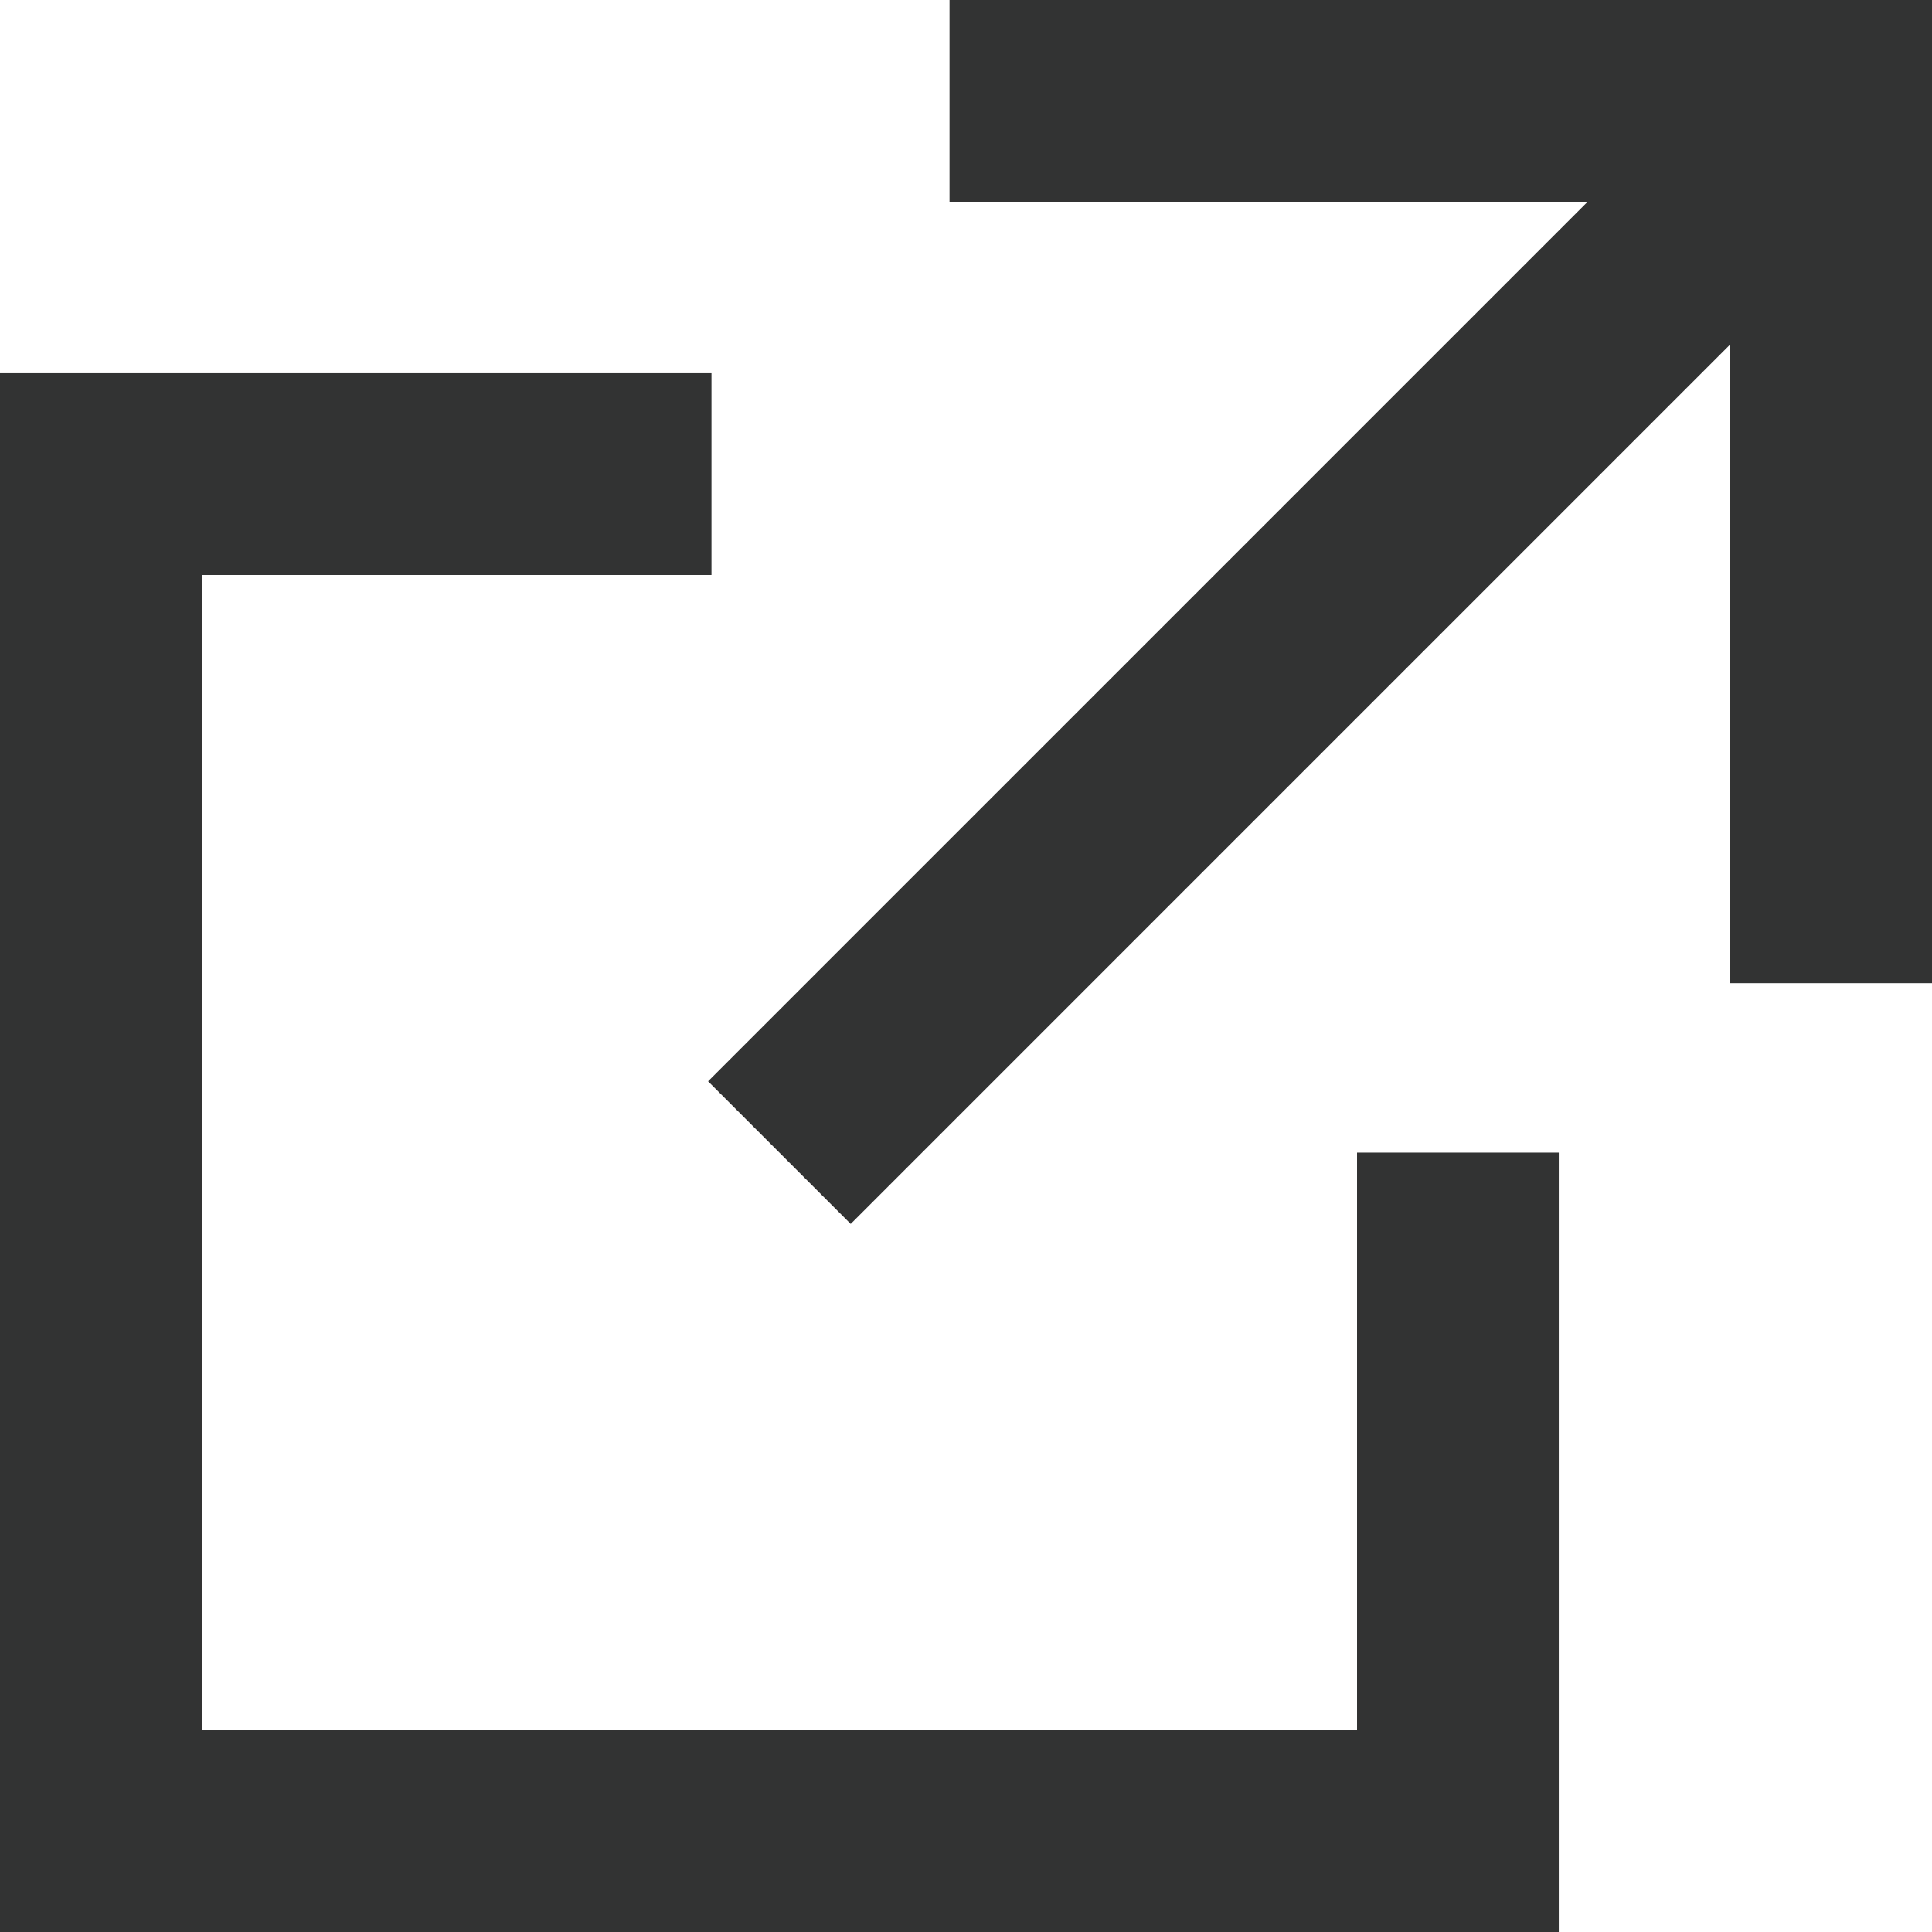
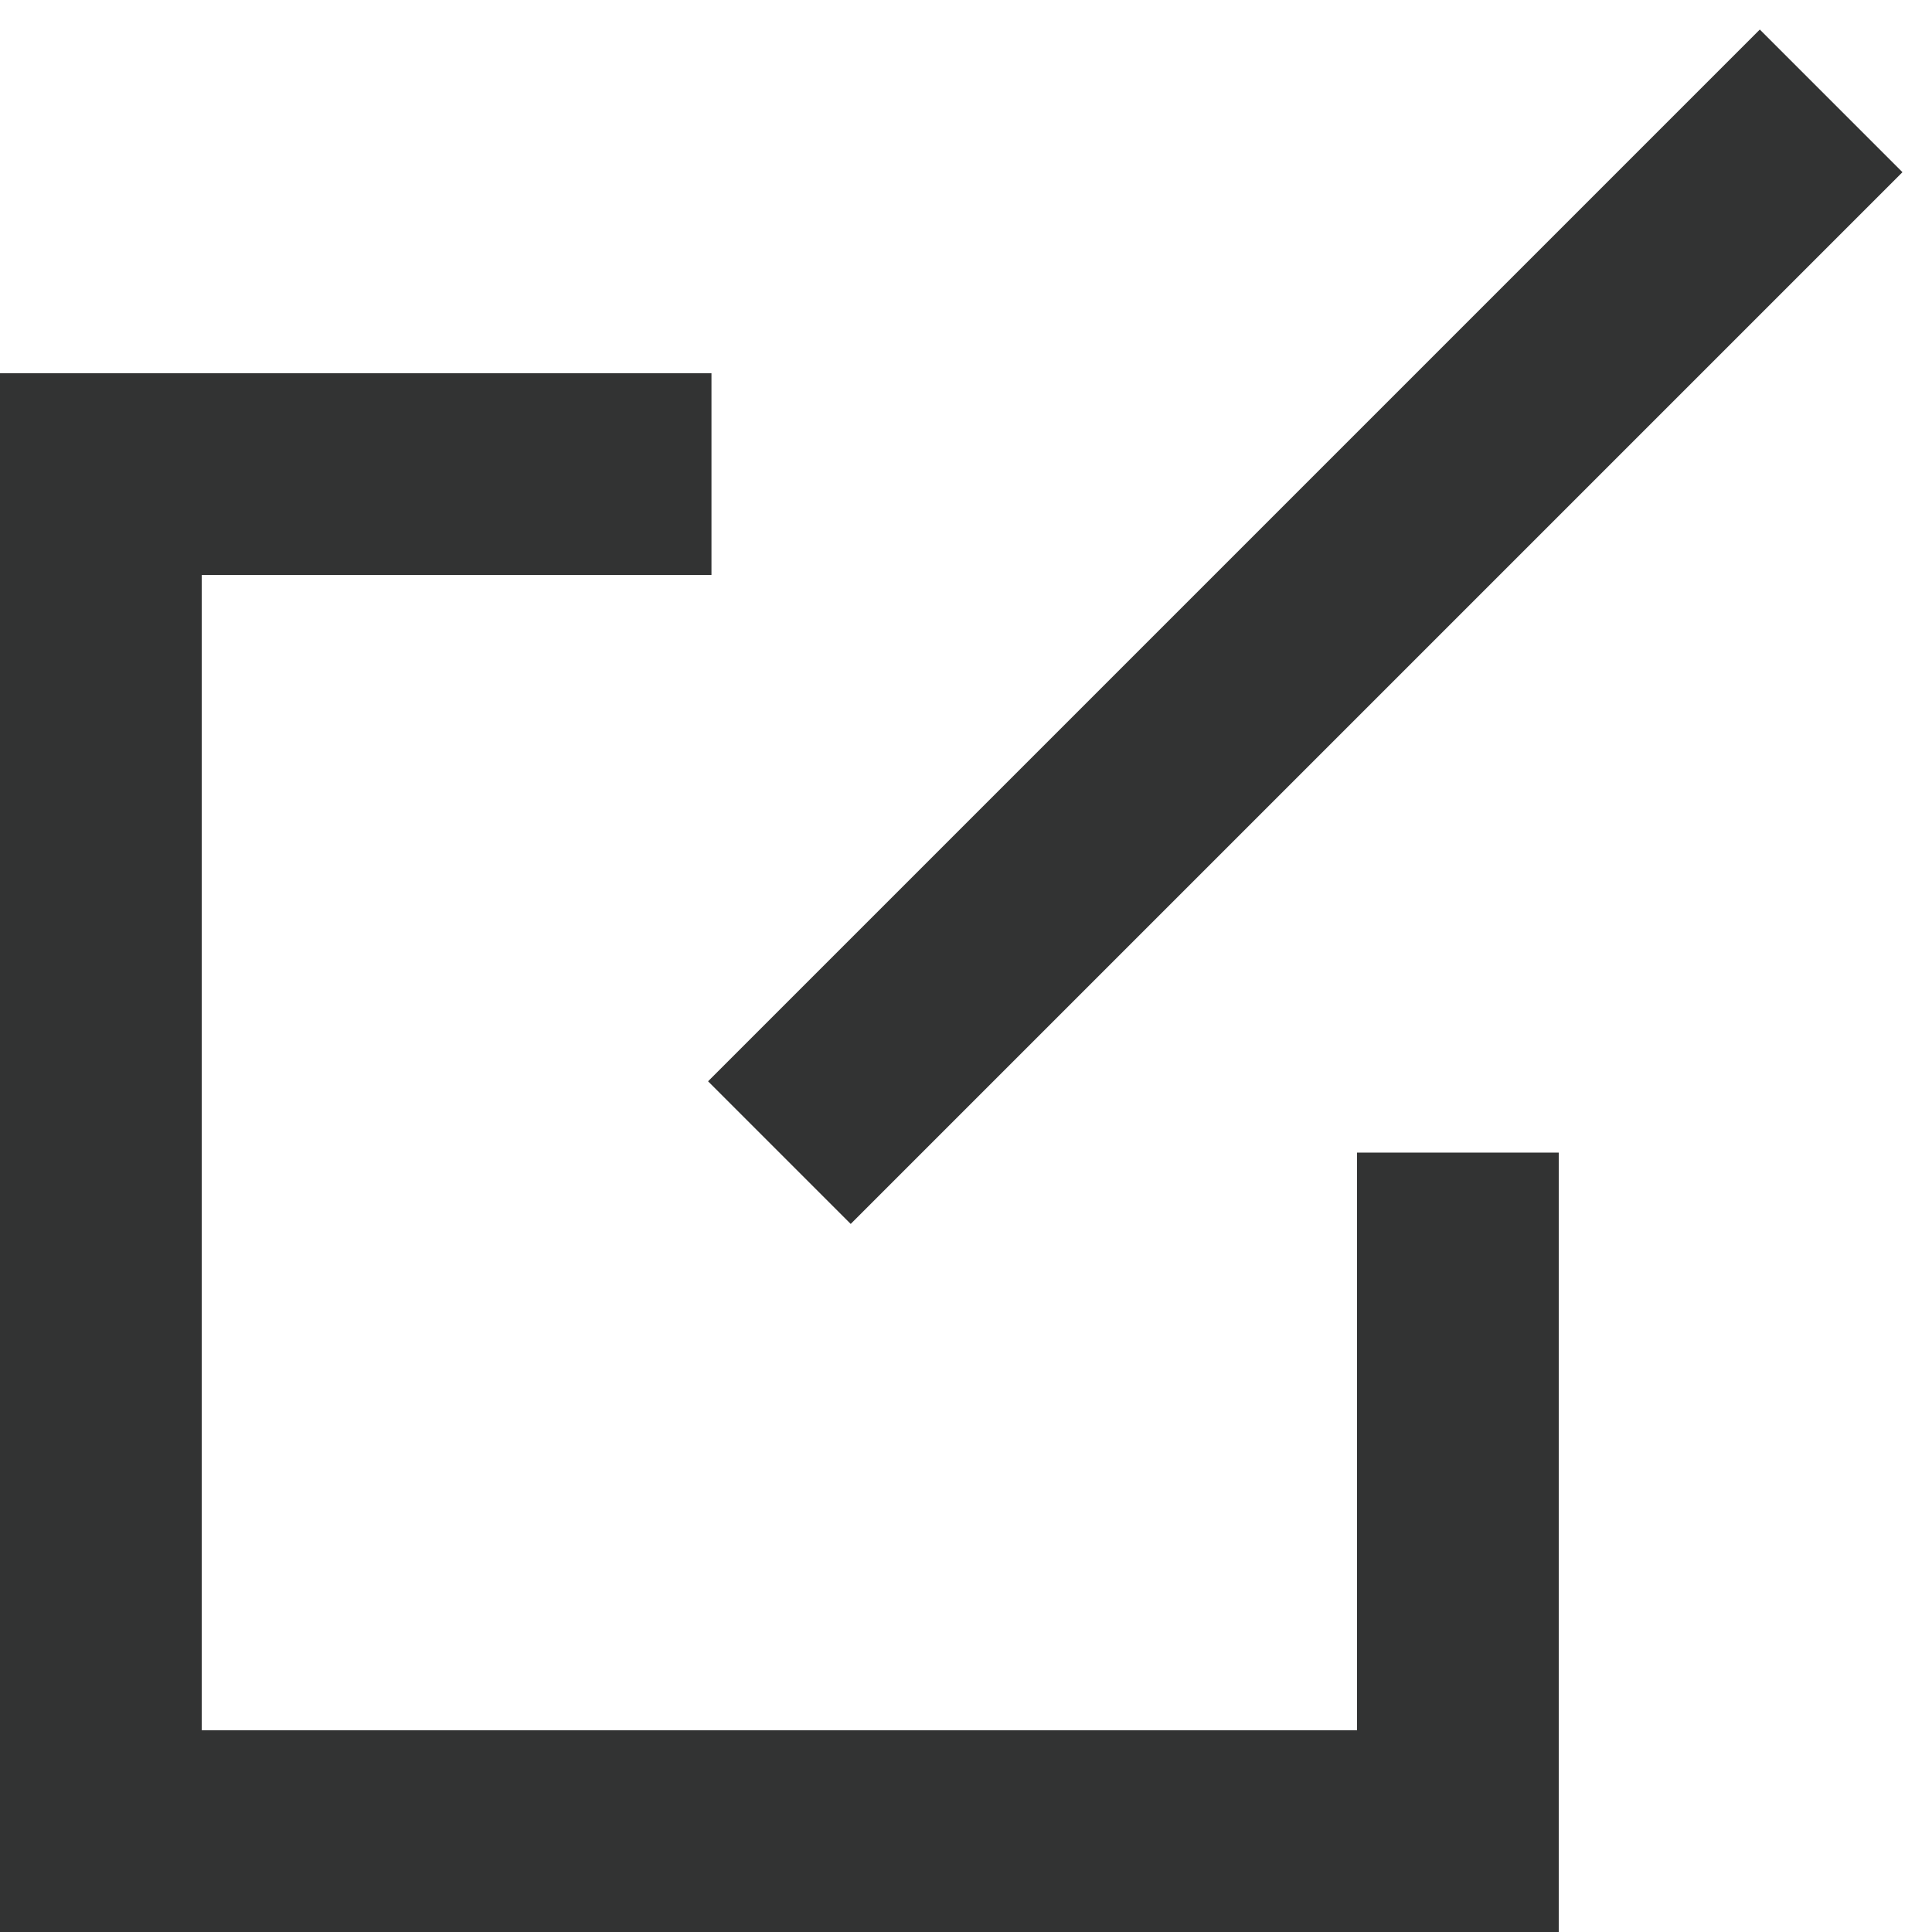
<svg xmlns="http://www.w3.org/2000/svg" viewBox="0 0 28.73 28.73">
  <defs>
    <style>.cls-1{fill:none;stroke:#323333;stroke-miterlimit:10;stroke-width:3px;}</style>
  </defs>
  <title>アセット 4</title>
  <g id="レイヤー_2" data-name="レイヤー 2">
    <g id="レイヤー_1-2" data-name="レイヤー 1">
      <polyline class="cls-1" points="10.58 7.05 1.5 7.05 1.5 27.23 21.68 27.23 21.68 17.14" />
      <line class="cls-1" x1="11.59" y1="17.14" x2="27.23" y2="1.5" />
-       <polyline class="cls-1" points="27.23 14.62 27.23 1.5 14.12 1.5" />
    </g>
  </g>
</svg>